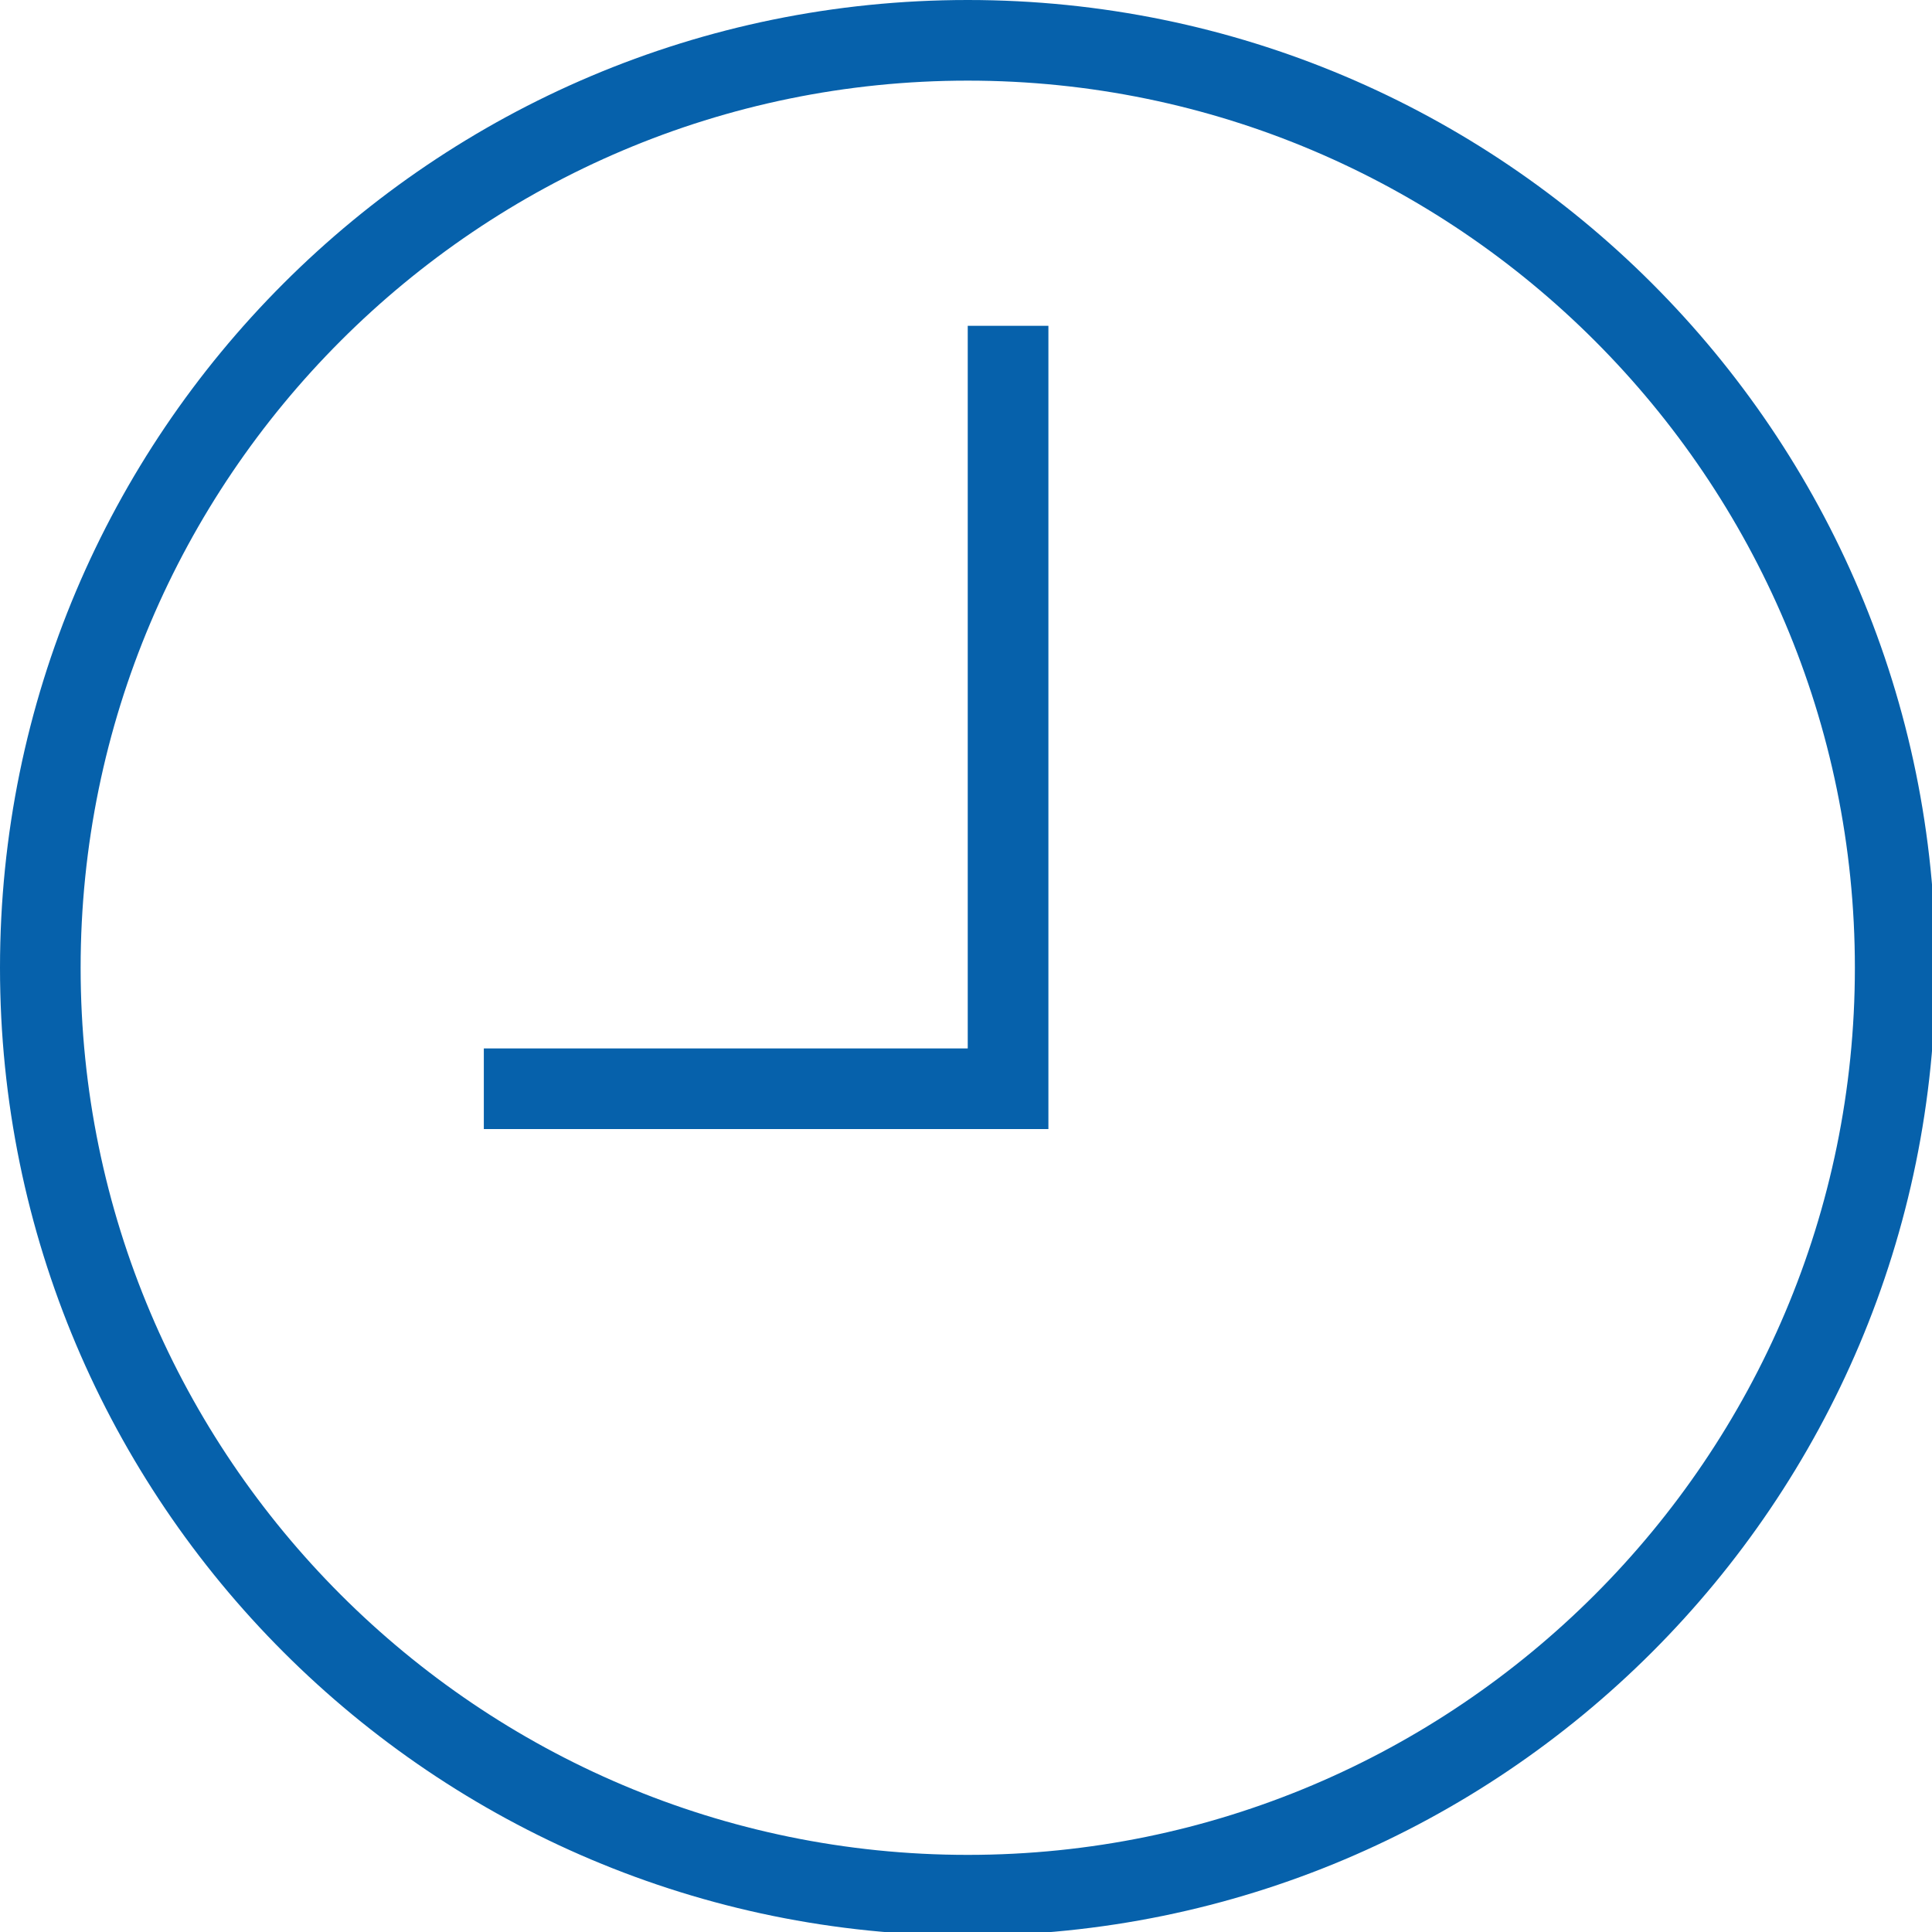
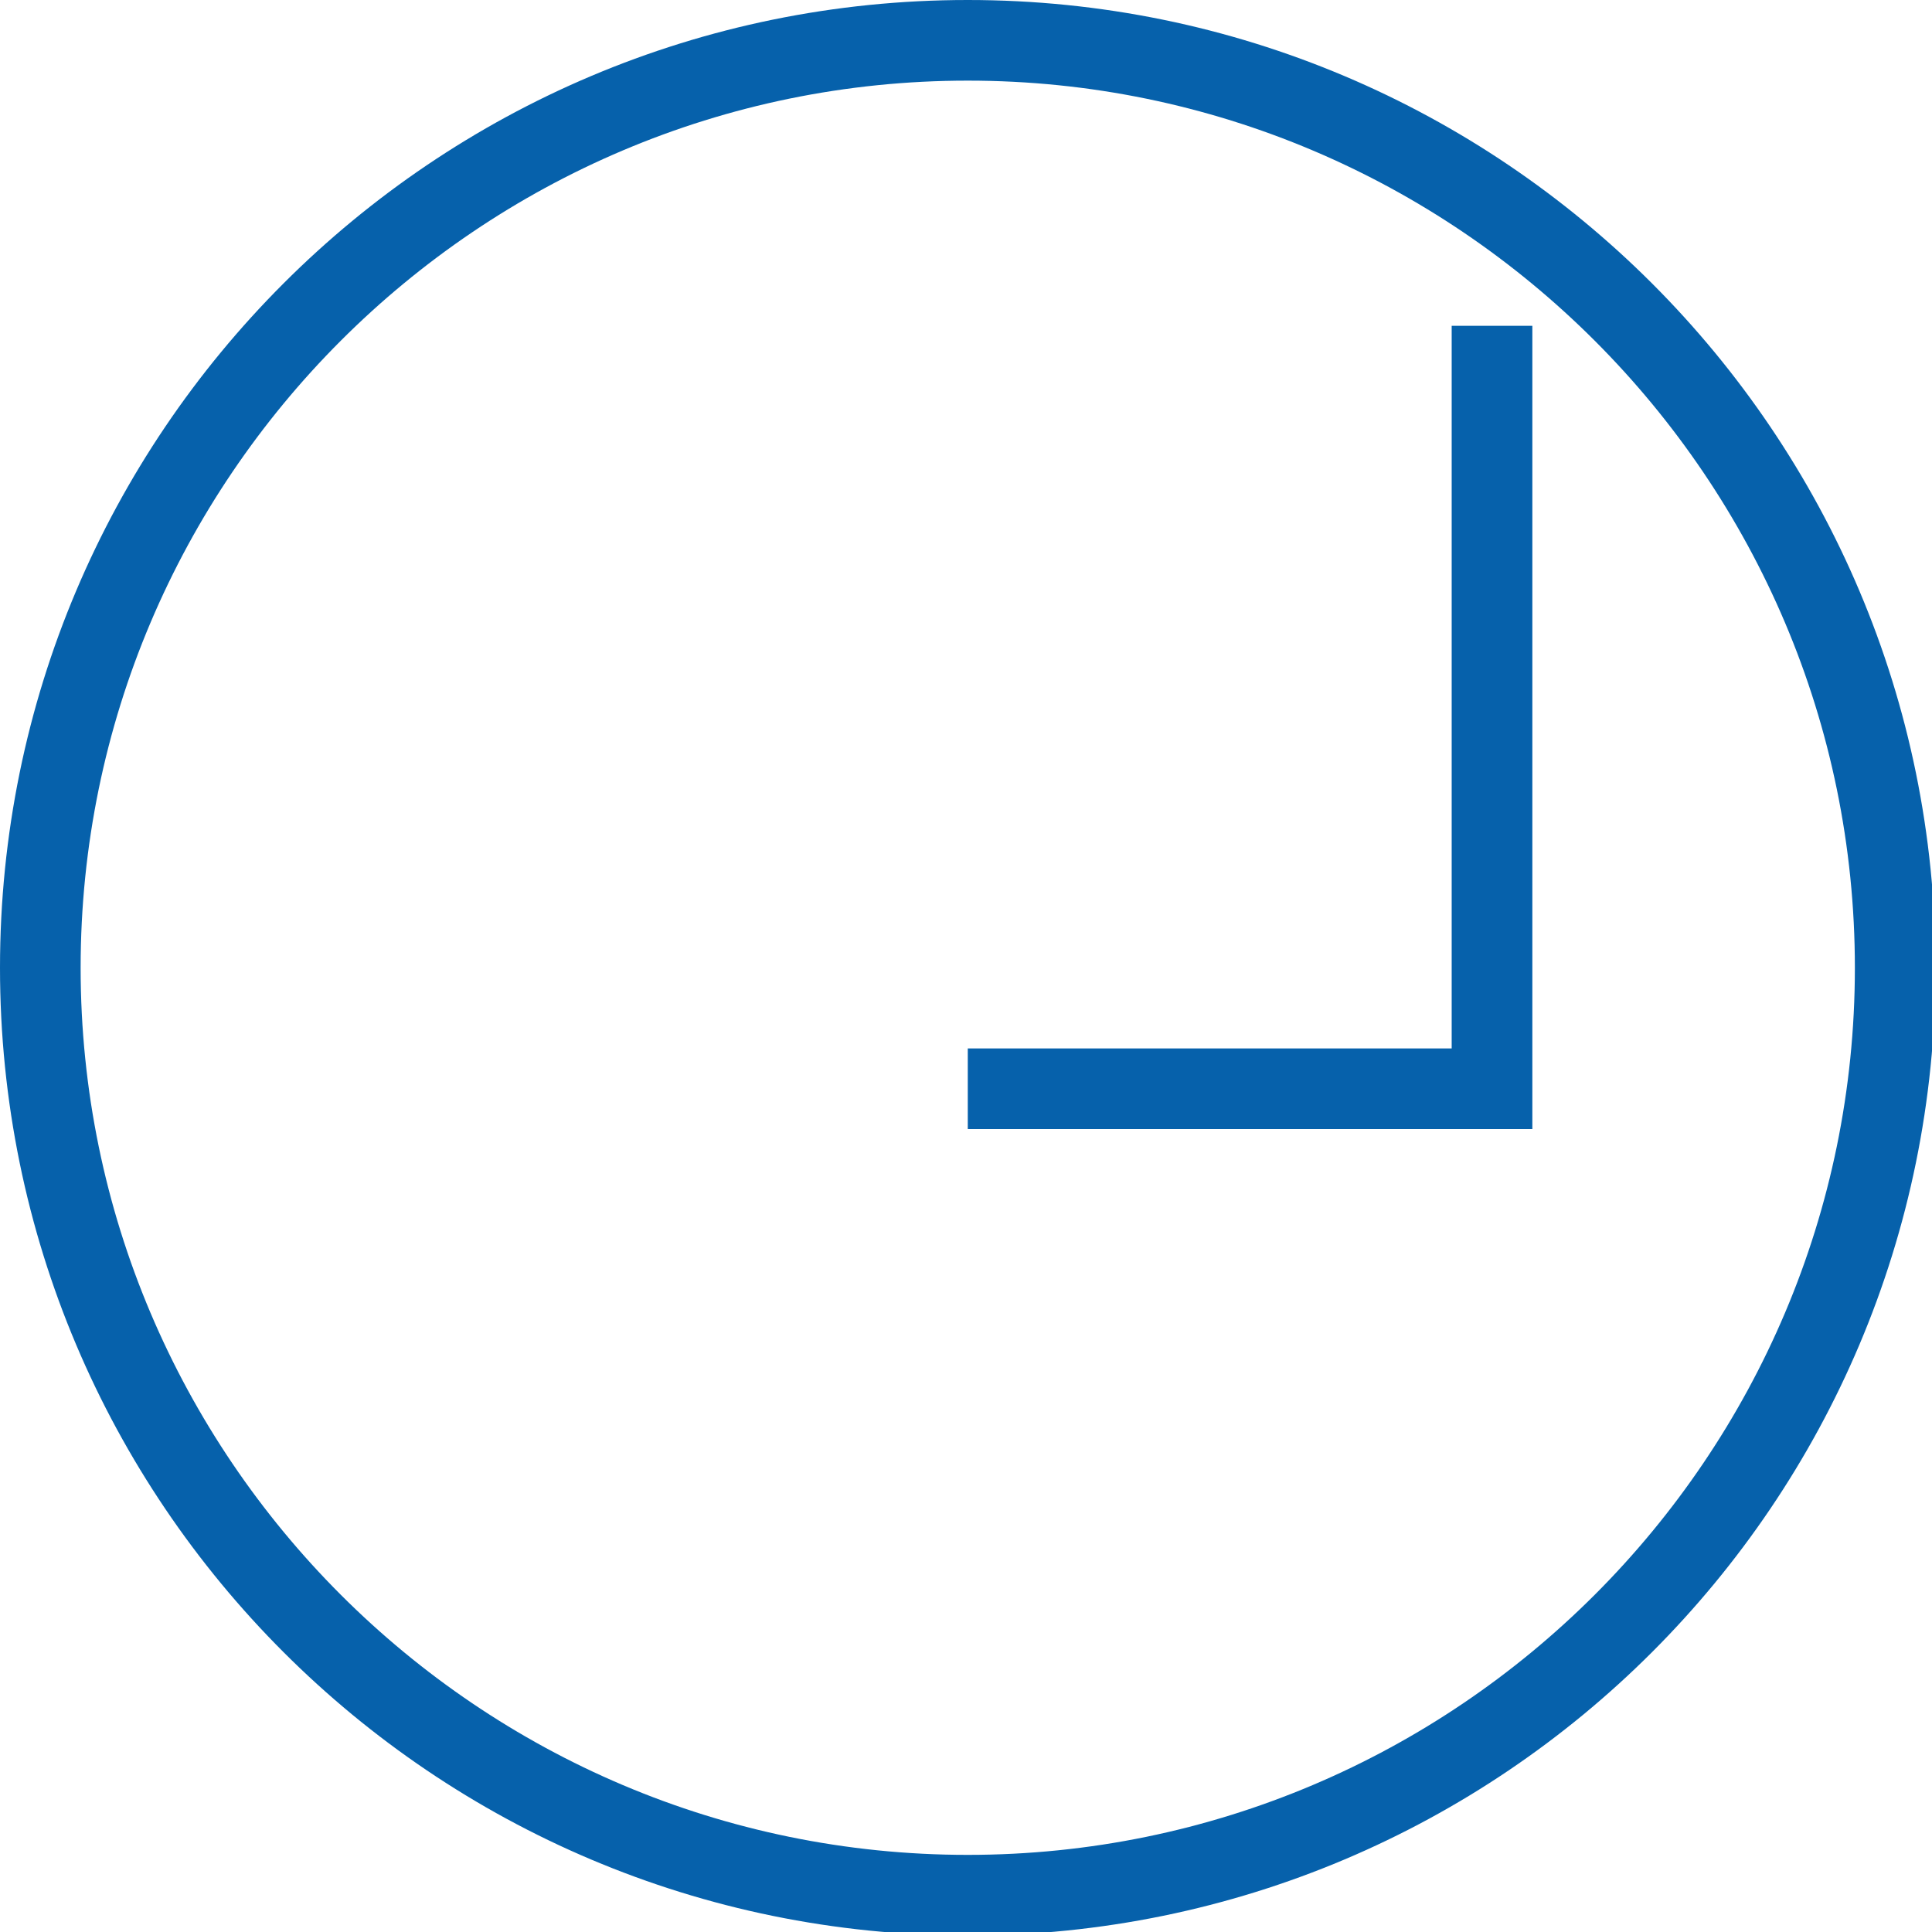
<svg xmlns="http://www.w3.org/2000/svg" version="1.1" id="Layer_1" x="0px" y="0px" width="49px" height="49px" viewBox="0 0 49 49" enable-background="new 0 0 49 49" xml:space="preserve">
-   <path fill="#0661AB" d="M24.545,0C10.99,0,0,10.99,0,24.545C0,38.101,10.99,49.09,24.545,49.09  c13.556,0,24.545-10.989,24.545-24.545C49.09,10.99,38.101,0,24.545,0z M24.545,47.044c-12.405,0-22.5-10.092-22.5-22.499  s10.093-22.5,22.5-22.5s22.499,10.093,22.499,22.5C47.044,36.95,36.952,47.044,24.545,47.044z M24.545,26.591H12.271v2.044h14.319  V8.264h-2.046V26.591z" />
+   <path fill="#0661AB" d="M24.545,0C10.99,0,0,10.99,0,24.545C0,38.101,10.99,49.09,24.545,49.09  c13.556,0,24.545-10.989,24.545-24.545C49.09,10.99,38.101,0,24.545,0z M24.545,47.044c-12.405,0-22.5-10.092-22.5-22.499  s10.093-22.5,22.5-22.5s22.499,10.093,22.499,22.5C47.044,36.95,36.952,47.044,24.545,47.044z M24.545,26.591v2.044h14.319  V8.264h-2.046V26.591z" />
</svg>